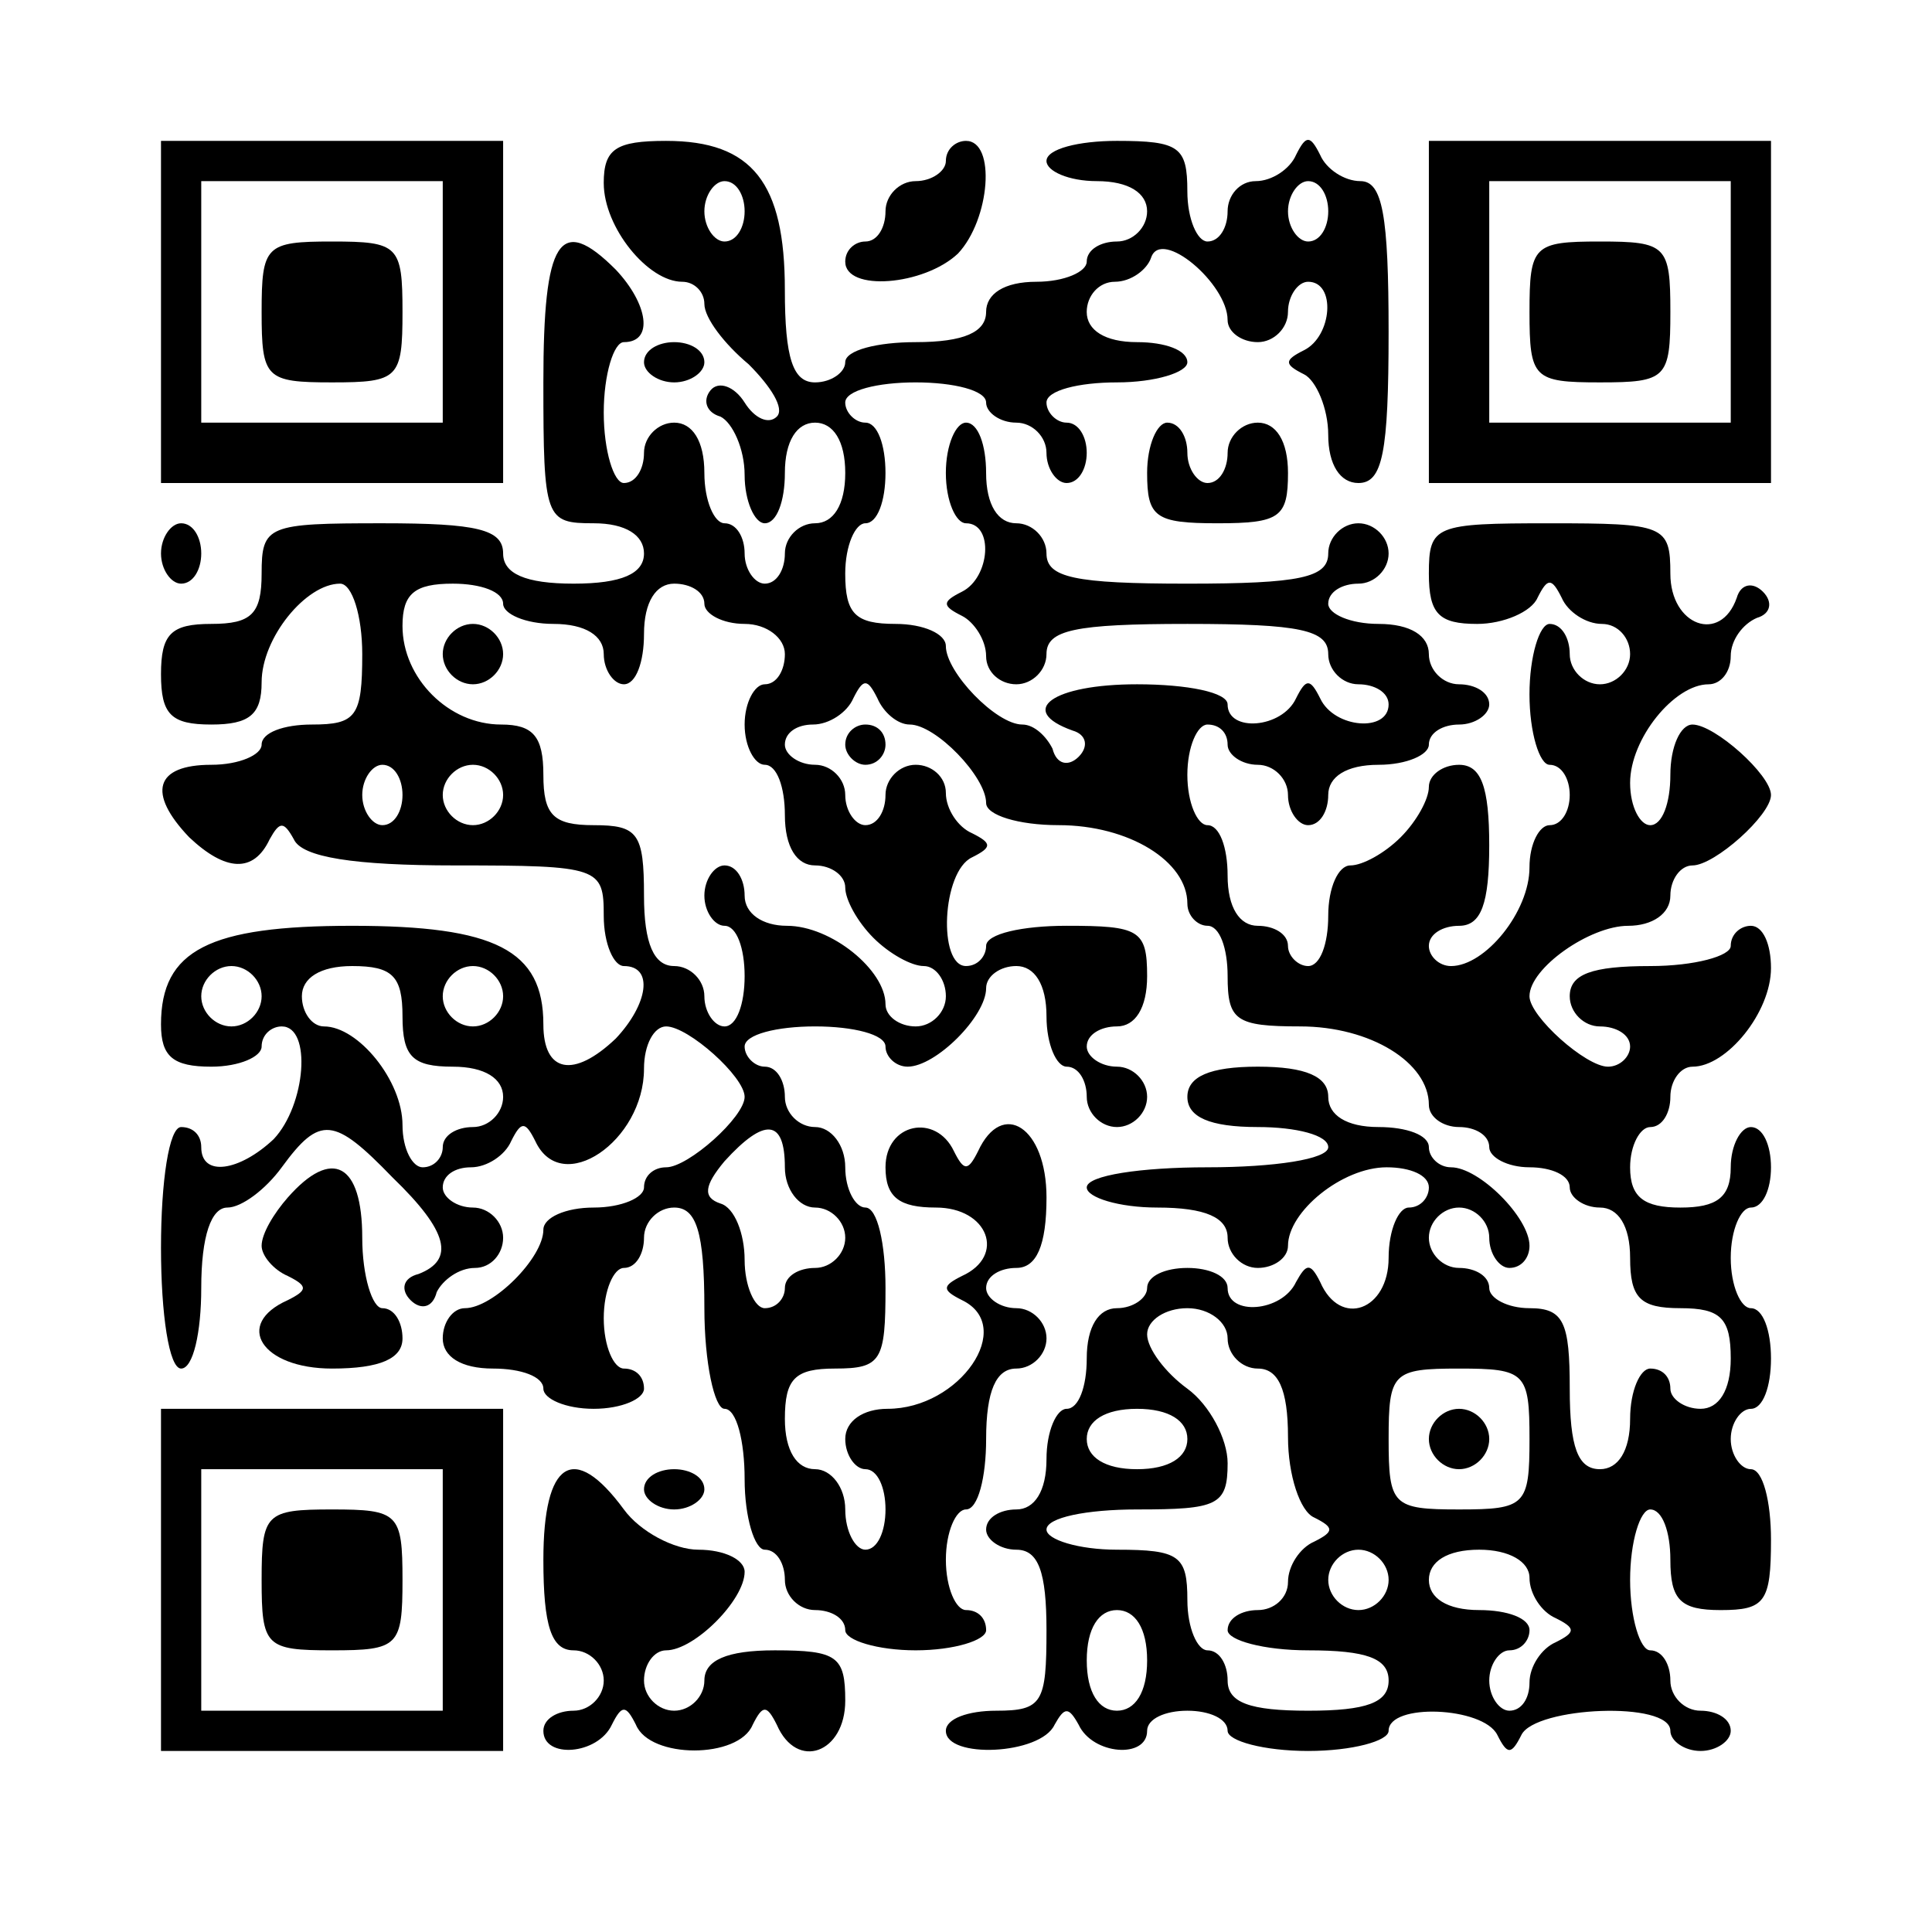
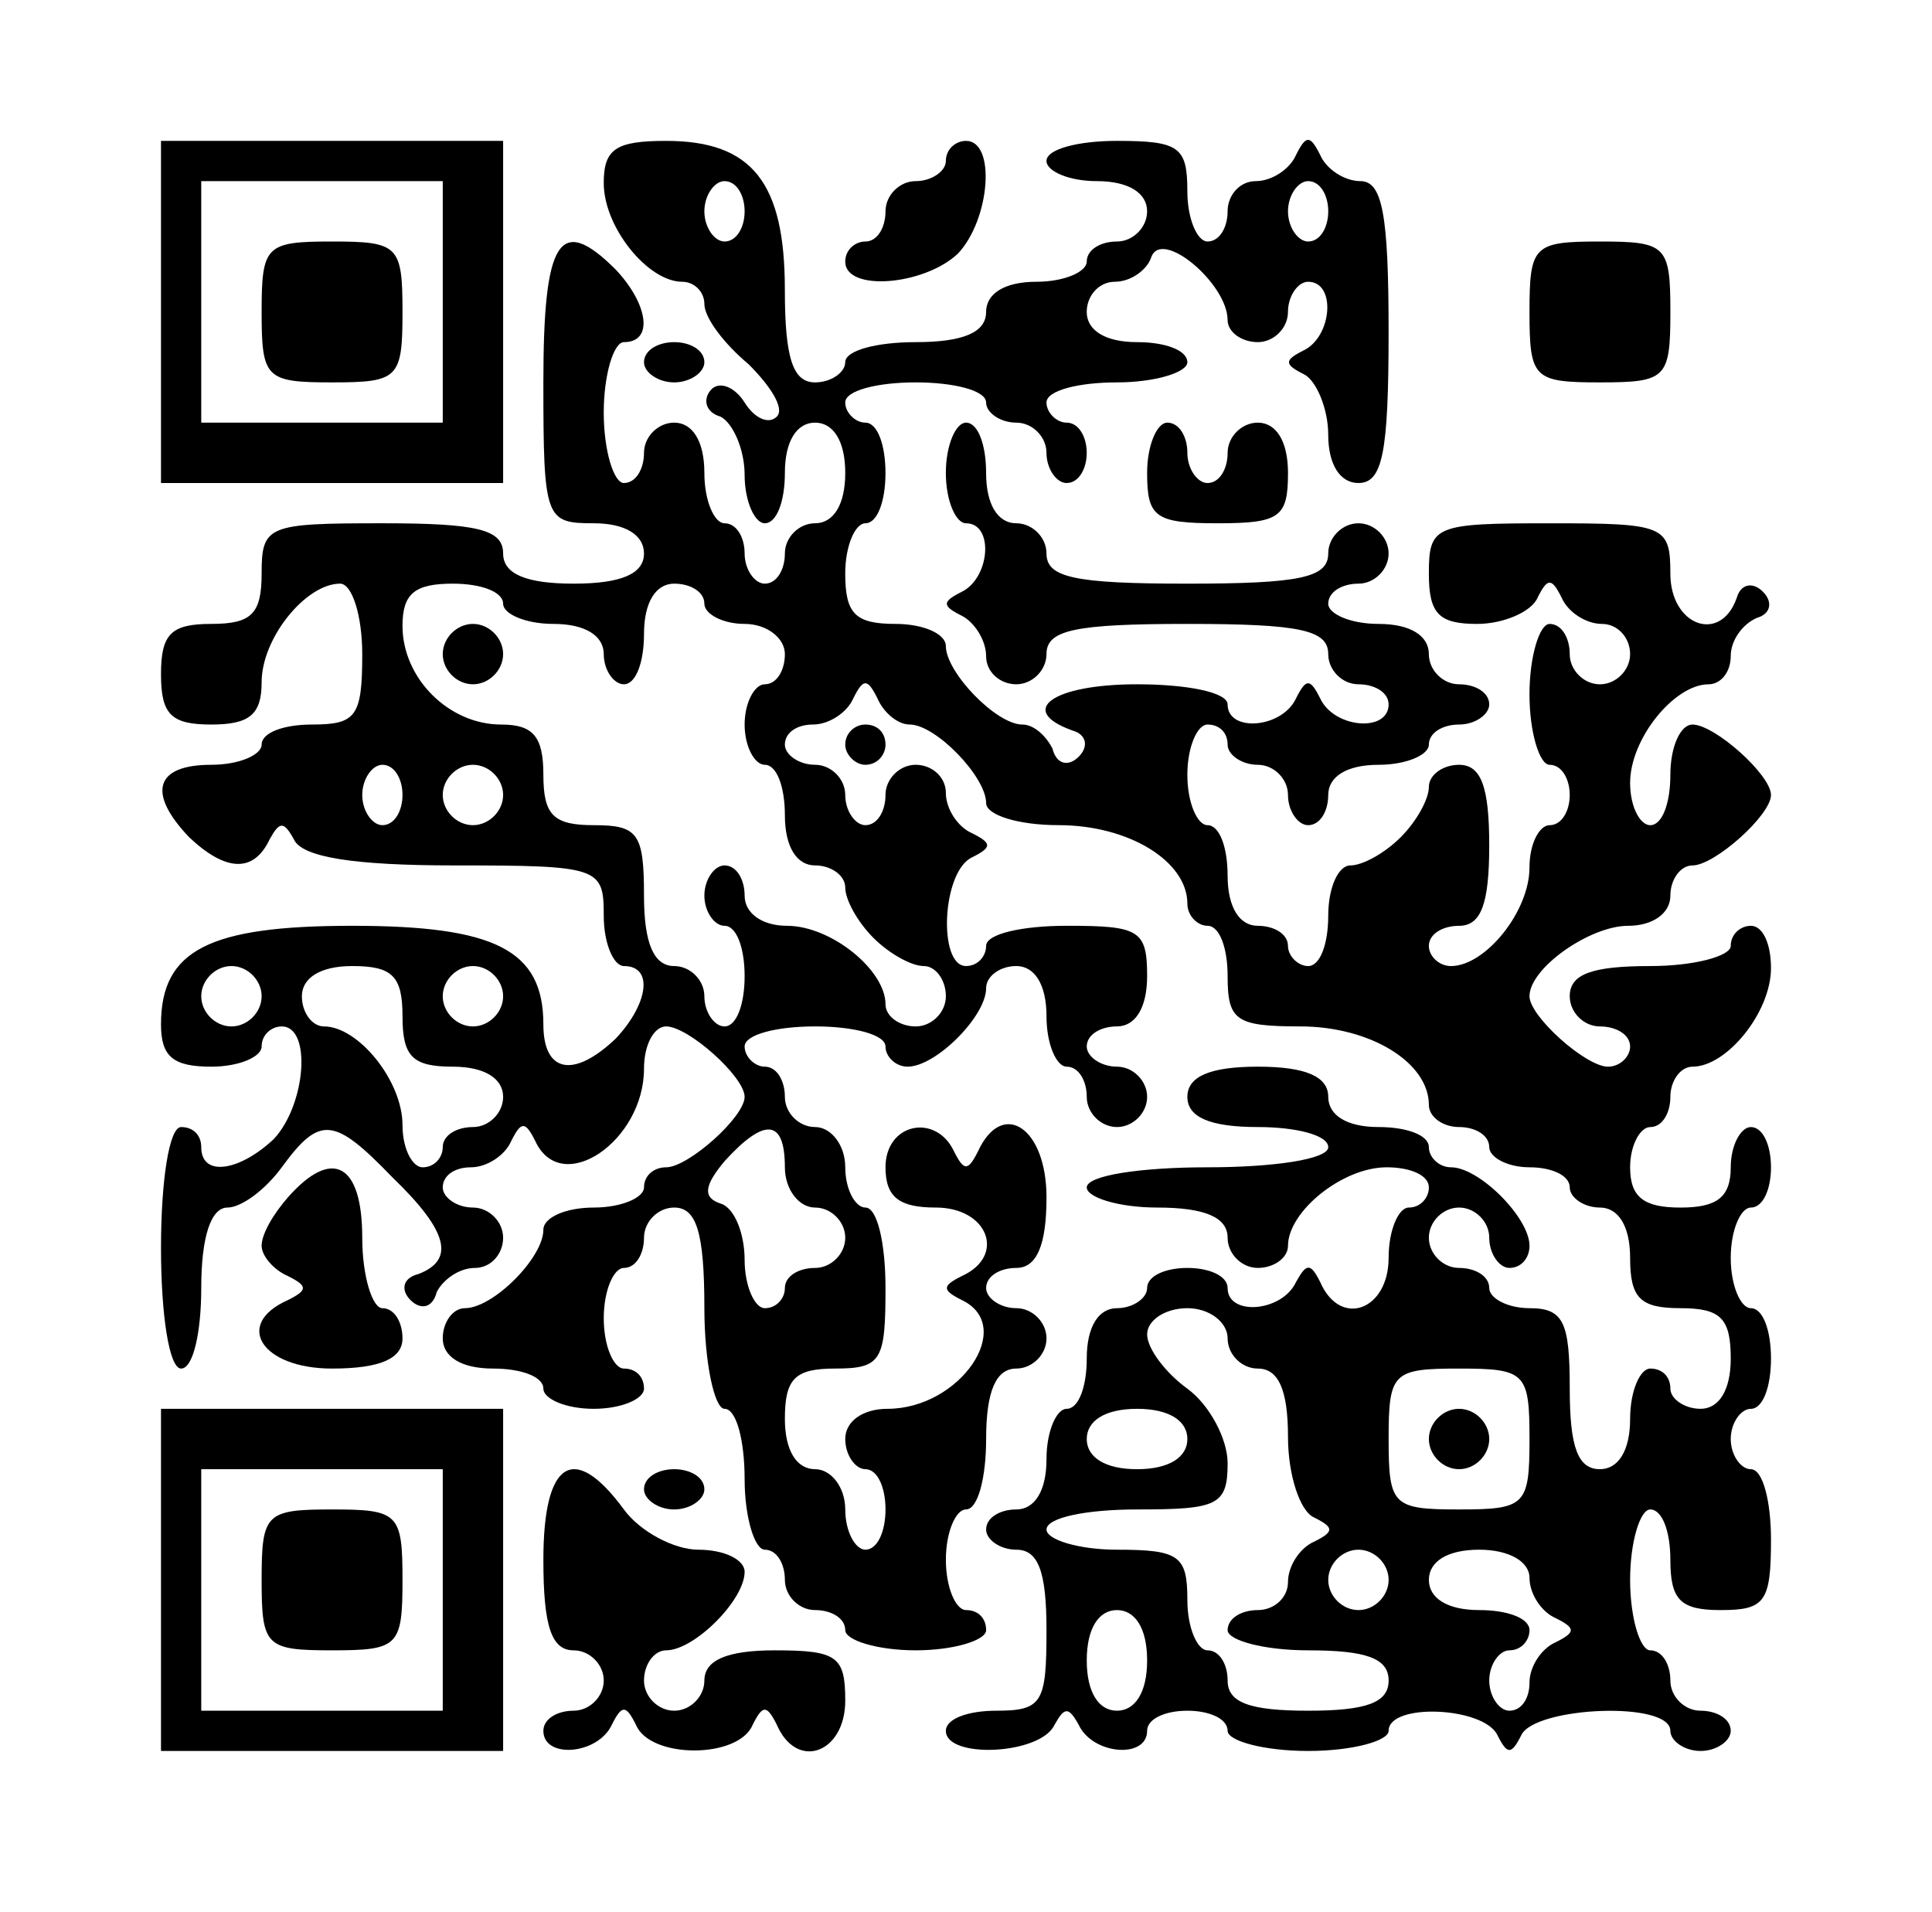
<svg xmlns="http://www.w3.org/2000/svg" version="1.0" width="96pt" height="95pt" viewBox="0 0 96 95" preserveAspectRatio="xMidYMid meet">
  <g transform="translate(0,95) scale(0.1,-0.1)" fill="#000000" stroke="none">
    <path d="M80 795 l0 -85 85 0 85 0 0 85 0 85 -85 0 -85 0 0 -85z m140 5 l0 -60 -60 0 -60 0 0 60 0 60 60 0 60 0 0 -60z" />
    <path d="M130 795 c0 -33 2 -35 35 -35 33 0 35 2 35 35 0 33 -2 35 -35 35 -33 0 -35 -2 -35 -35z" />
    <path d="M300 859 c0 -22 22 -49 39 -49 6 0 11 -5 11 -11 0 -7 10 -20 22 -30 11 -11 18 -22 14 -26 -4 -4 -11 -1 -16 7 -5 8 -13 11 -17 6 -4 -5 -2 -11 5 -13 6 -3 12 -16 12 -29 0 -13 5 -24 10 -24 6 0 10 11 10 25 0 16 6 25 15 25 9 0 15 -9 15 -25 0 -16 -6 -25 -15 -25 -8 0 -15 -7 -15 -15 0 -8 -4 -15 -10 -15 -5 0 -10 7 -10 15 0 8 -4 15 -10 15 -5 0 -10 11 -10 25 0 16 -6 25 -15 25 -8 0 -15 -7 -15 -15 0 -8 -4 -15 -10 -15 -5 0 -10 16 -10 35 0 19 5 35 10 35 15 0 12 19 -4 36 -28 28 -36 15 -36 -56 0 -68 1 -70 25 -70 16 0 25 -6 25 -15 0 -10 -11 -15 -35 -15 -24 0 -35 5 -35 15 0 12 -13 15 -60 15 -57 0 -60 -1 -60 -25 0 -20 -5 -25 -25 -25 -20 0 -25 -5 -25 -25 0 -20 5 -25 25 -25 19 0 25 5 25 21 0 22 22 49 39 49 6 0 11 -16 11 -35 0 -31 -3 -35 -25 -35 -14 0 -25 -4 -25 -10 0 -5 -11 -10 -25 -10 -28 0 -32 -14 -11 -36 18 -17 32 -18 40 -1 5 9 7 9 12 0 4 -9 30 -13 80 -13 72 0 74 -1 74 -25 0 -14 5 -25 10 -25 15 0 12 -19 -4 -36 -21 -20 -36 -17 -36 7 0 37 -24 49 -95 49 -71 0 -95 -12 -95 -49 0 -16 6 -21 25 -21 14 0 25 5 25 10 0 6 5 10 10 10 15 0 12 -39 -4 -56 -17 -16 -36 -19 -36 -4 0 6 -4 10 -10 10 -6 0 -10 -27 -10 -60 0 -33 4 -60 10 -60 6 0 10 18 10 40 0 26 5 40 13 40 7 0 19 9 27 20 19 26 26 25 55 -5 28 -27 31 -41 13 -48 -8 -2 -9 -8 -4 -13 5 -5 11 -4 13 4 3 6 11 12 19 12 8 0 14 7 14 15 0 8 -7 15 -15 15 -8 0 -15 5 -15 10 0 6 6 10 14 10 8 0 17 6 20 13 5 10 7 10 12 0 13 -28 54 0 54 36 0 12 5 21 11 21 11 0 39 -25 39 -35 0 -10 -28 -35 -39 -35 -6 0 -11 -4 -11 -10 0 -5 -11 -10 -25 -10 -14 0 -25 -5 -25 -11 0 -14 -25 -39 -39 -39 -6 0 -11 -7 -11 -15 0 -9 9 -15 25 -15 14 0 25 -4 25 -10 0 -5 11 -10 25 -10 14 0 25 5 25 10 0 6 -4 10 -10 10 -5 0 -10 11 -10 25 0 14 5 25 10 25 6 0 10 7 10 15 0 8 7 15 15 15 11 0 15 -12 15 -50 0 -27 5 -50 10 -50 6 0 10 -16 10 -35 0 -19 5 -35 10 -35 6 0 10 -7 10 -15 0 -8 7 -15 15 -15 8 0 15 -4 15 -10 0 -5 16 -10 35 -10 19 0 35 5 35 10 0 6 -4 10 -10 10 -5 0 -10 11 -10 25 0 14 5 25 10 25 6 0 10 16 10 35 0 24 5 35 15 35 8 0 15 7 15 15 0 8 -7 15 -15 15 -8 0 -15 5 -15 10 0 6 7 10 15 10 10 0 15 11 15 35 0 35 -22 49 -34 23 -5 -10 -7 -10 -12 0 -9 19 -34 14 -34 -8 0 -15 7 -20 25 -20 26 0 35 -24 13 -34 -10 -5 -10 -7 0 -12 27 -13 -1 -54 -37 -54 -12 0 -21 -6 -21 -15 0 -8 5 -15 10 -15 6 0 10 -9 10 -20 0 -11 -4 -20 -10 -20 -5 0 -10 9 -10 20 0 11 -7 20 -15 20 -9 0 -15 9 -15 25 0 20 5 25 25 25 23 0 25 4 25 40 0 22 -4 40 -10 40 -5 0 -10 9 -10 20 0 11 -7 20 -15 20 -8 0 -15 7 -15 15 0 8 -4 15 -10 15 -5 0 -10 5 -10 10 0 6 16 10 35 10 19 0 35 -4 35 -10 0 -5 5 -10 11 -10 14 0 39 25 39 39 0 6 7 11 15 11 9 0 15 -9 15 -25 0 -14 5 -25 10 -25 6 0 10 -7 10 -15 0 -8 7 -15 15 -15 8 0 15 7 15 15 0 8 -7 15 -15 15 -8 0 -15 5 -15 10 0 6 7 10 15 10 9 0 15 9 15 25 0 23 -4 25 -40 25 -22 0 -40 -4 -40 -10 0 -5 -4 -10 -10 -10 -14 0 -12 47 3 54 10 5 10 7 0 12 -7 3 -13 12 -13 20 0 8 -7 14 -15 14 -8 0 -15 -7 -15 -15 0 -8 -4 -15 -10 -15 -5 0 -10 7 -10 15 0 8 -7 15 -15 15 -8 0 -15 5 -15 10 0 6 6 10 14 10 8 0 17 6 20 13 5 10 7 10 12 0 3 -7 10 -13 16 -13 13 0 38 -26 38 -39 0 -6 16 -11 36 -11 35 0 64 -18 64 -39 0 -6 5 -11 10 -11 6 0 10 -11 10 -25 0 -22 4 -25 36 -25 35 0 64 -18 64 -39 0 -6 7 -11 15 -11 8 0 15 -4 15 -10 0 -5 9 -10 20 -10 11 0 20 -4 20 -10 0 -5 7 -10 15 -10 9 0 15 -9 15 -25 0 -20 5 -25 25 -25 20 0 25 -5 25 -25 0 -16 -6 -25 -15 -25 -8 0 -15 5 -15 10 0 6 -4 10 -10 10 -5 0 -10 -11 -10 -25 0 -16 -6 -25 -15 -25 -11 0 -15 11 -15 40 0 33 -3 40 -20 40 -11 0 -20 5 -20 10 0 6 -7 10 -15 10 -8 0 -15 7 -15 15 0 8 7 15 15 15 8 0 15 -7 15 -15 0 -8 5 -15 10 -15 6 0 10 5 10 11 0 14 -25 39 -39 39 -6 0 -11 5 -11 10 0 6 -11 10 -25 10 -16 0 -25 6 -25 15 0 10 -11 15 -35 15 -24 0 -35 -5 -35 -15 0 -10 11 -15 35 -15 19 0 35 -4 35 -10 0 -6 -27 -10 -60 -10 -33 0 -60 -4 -60 -10 0 -5 16 -10 35 -10 24 0 35 -5 35 -15 0 -8 7 -15 15 -15 8 0 15 5 15 11 0 17 27 39 49 39 12 0 21 -4 21 -10 0 -5 -4 -10 -10 -10 -5 0 -10 -11 -10 -25 0 -26 -24 -35 -34 -12 -5 10 -7 9 -12 0 -7 -15 -34 -17 -34 -3 0 6 -9 10 -20 10 -11 0 -20 -4 -20 -10 0 -5 -7 -10 -15 -10 -9 0 -15 -9 -15 -25 0 -14 -4 -25 -10 -25 -5 0 -10 -11 -10 -25 0 -16 -6 -25 -15 -25 -8 0 -15 -4 -15 -10 0 -5 7 -10 15 -10 11 0 15 -11 15 -40 0 -36 -2 -40 -25 -40 -14 0 -25 -4 -25 -10 0 -14 47 -12 54 3 5 9 7 9 12 0 7 -15 34 -17 34 -3 0 6 9 10 20 10 11 0 20 -4 20 -10 0 -5 18 -10 40 -10 22 0 40 5 40 10 0 14 47 12 54 -2 5 -10 7 -10 12 0 7 14 74 17 74 2 0 -5 7 -10 15 -10 8 0 15 5 15 10 0 6 -7 10 -15 10 -8 0 -15 7 -15 15 0 8 -4 15 -10 15 -5 0 -10 16 -10 35 0 19 5 35 10 35 6 0 10 -11 10 -25 0 -20 5 -25 25 -25 22 0 25 4 25 35 0 19 -4 35 -10 35 -5 0 -10 7 -10 15 0 8 5 15 10 15 6 0 10 11 10 25 0 14 -4 25 -10 25 -5 0 -10 11 -10 25 0 14 5 25 10 25 6 0 10 9 10 20 0 11 -4 20 -10 20 -5 0 -10 -9 -10 -20 0 -15 -7 -20 -25 -20 -18 0 -25 5 -25 20 0 11 5 20 10 20 6 0 10 7 10 15 0 8 5 15 11 15 17 0 39 27 39 49 0 12 -4 21 -10 21 -5 0 -10 -4 -10 -10 0 -5 -18 -10 -40 -10 -29 0 -40 -4 -40 -15 0 -8 7 -15 15 -15 8 0 15 -4 15 -10 0 -5 -5 -10 -11 -10 -11 0 -39 25 -39 35 0 14 30 35 49 35 12 0 21 6 21 15 0 8 5 15 11 15 11 0 39 25 39 35 0 10 -28 35 -39 35 -6 0 -11 -11 -11 -25 0 -14 -4 -25 -10 -25 -5 0 -10 9 -10 21 0 22 22 49 39 49 6 0 11 6 11 14 0 8 6 16 13 19 7 2 8 8 3 13 -5 5 -11 4 -13 -3 -8 -23 -33 -14 -33 12 0 24 -3 25 -60 25 -57 0 -60 -1 -60 -25 0 -20 5 -25 24 -25 13 0 27 6 30 13 5 10 7 10 12 0 3 -7 12 -13 20 -13 8 0 14 -7 14 -15 0 -8 -7 -15 -15 -15 -8 0 -15 7 -15 15 0 8 -4 15 -10 15 -5 0 -10 -16 -10 -35 0 -19 5 -35 10 -35 6 0 10 -7 10 -15 0 -8 -4 -15 -10 -15 -5 0 -10 -9 -10 -21 0 -22 -22 -49 -39 -49 -6 0 -11 5 -11 10 0 6 7 10 15 10 11 0 15 11 15 40 0 29 -4 40 -15 40 -8 0 -15 -5 -15 -11 0 -6 -6 -17 -14 -25 -8 -8 -19 -14 -25 -14 -6 0 -11 -11 -11 -25 0 -14 -4 -25 -10 -25 -5 0 -10 5 -10 10 0 6 -7 10 -15 10 -9 0 -15 9 -15 25 0 14 -4 25 -10 25 -5 0 -10 11 -10 25 0 14 5 25 10 25 6 0 10 -4 10 -10 0 -5 7 -10 15 -10 8 0 15 -7 15 -15 0 -8 5 -15 10 -15 6 0 10 7 10 15 0 9 9 15 25 15 14 0 25 5 25 10 0 6 7 10 15 10 8 0 15 5 15 10 0 6 -7 10 -15 10 -8 0 -15 7 -15 15 0 9 -9 15 -25 15 -14 0 -25 5 -25 10 0 6 7 10 15 10 8 0 15 7 15 15 0 8 -7 15 -15 15 -8 0 -15 -7 -15 -15 0 -12 -14 -15 -70 -15 -56 0 -70 3 -70 15 0 8 -7 15 -15 15 -9 0 -15 9 -15 25 0 14 -4 25 -10 25 -5 0 -10 -11 -10 -25 0 -14 5 -25 10 -25 14 0 12 -27 -2 -34 -10 -5 -10 -7 0 -12 6 -3 12 -12 12 -20 0 -8 7 -14 15 -14 8 0 15 7 15 15 0 12 14 15 70 15 56 0 70 -3 70 -15 0 -8 7 -15 15 -15 8 0 15 -4 15 -10 0 -14 -27 -12 -34 3 -5 10 -7 10 -12 0 -7 -15 -34 -17 -34 -3 0 6 -20 10 -45 10 -42 0 -60 -13 -32 -23 7 -2 8 -8 3 -13 -5 -5 -11 -4 -13 4 -3 6 -9 12 -15 12 -13 0 -38 26 -38 39 0 6 -11 11 -25 11 -20 0 -25 5 -25 25 0 14 5 25 10 25 6 0 10 11 10 25 0 14 -4 25 -10 25 -5 0 -10 5 -10 10 0 6 16 10 35 10 19 0 35 -4 35 -10 0 -5 7 -10 15 -10 8 0 15 -7 15 -15 0 -8 5 -15 10 -15 6 0 10 7 10 15 0 8 -4 15 -10 15 -5 0 -10 5 -10 10 0 6 16 10 35 10 19 0 35 5 35 10 0 6 -11 10 -25 10 -16 0 -25 6 -25 15 0 8 6 15 14 15 8 0 16 6 18 12 5 15 38 -13 38 -31 0 -6 7 -11 15 -11 8 0 15 7 15 15 0 8 5 15 10 15 14 0 12 -27 -2 -34 -10 -5 -10 -7 0 -12 6 -3 12 -17 12 -30 0 -15 6 -24 15 -24 12 0 15 15 15 75 0 58 -3 75 -14 75 -8 0 -17 6 -20 13 -5 10 -7 10 -12 0 -3 -7 -12 -13 -20 -13 -8 0 -14 -7 -14 -15 0 -8 -4 -15 -10 -15 -5 0 -10 11 -10 25 0 22 -4 25 -35 25 -19 0 -35 -4 -35 -10 0 -5 11 -10 25 -10 16 0 25 -6 25 -15 0 -8 -7 -15 -15 -15 -8 0 -15 -4 -15 -10 0 -5 -11 -10 -25 -10 -16 0 -25 -6 -25 -15 0 -10 -11 -15 -35 -15 -19 0 -35 -4 -35 -10 0 -5 -7 -10 -15 -10 -11 0 -15 12 -15 46 0 53 -16 74 -59 74 -25 0 -31 -4 -31 -21z m70 -14 c0 -8 -4 -15 -10 -15 -5 0 -10 7 -10 15 0 8 5 15 10 15 6 0 10 -7 10 -15z m290 0 c0 -8 -4 -15 -10 -15 -5 0 -10 7 -10 15 0 8 5 15 10 15 6 0 10 -7 10 -15z m-410 -195 c0 -5 11 -10 25 -10 16 0 25 -6 25 -15 0 -8 5 -15 10 -15 6 0 10 11 10 25 0 16 6 25 15 25 8 0 15 -4 15 -10 0 -5 9 -10 20 -10 11 0 20 -7 20 -15 0 -8 -4 -15 -10 -15 -5 0 -10 -9 -10 -20 0 -11 5 -20 10 -20 6 0 10 -11 10 -25 0 -16 6 -25 15 -25 8 0 15 -5 15 -11 0 -6 6 -17 14 -25 8 -8 19 -14 25 -14 6 0 11 -7 11 -15 0 -8 -7 -15 -15 -15 -8 0 -15 5 -15 11 0 17 -27 39 -49 39 -12 0 -21 6 -21 15 0 8 -4 15 -10 15 -5 0 -10 -7 -10 -15 0 -8 5 -15 10 -15 6 0 10 -11 10 -25 0 -14 -4 -25 -10 -25 -5 0 -10 7 -10 15 0 8 -7 15 -15 15 -10 0 -15 11 -15 35 0 31 -3 35 -25 35 -20 0 -25 5 -25 25 0 19 -5 25 -21 25 -26 0 -49 23 -49 49 0 16 6 21 25 21 14 0 25 -4 25 -10z m-50 -95 c0 -8 -4 -15 -10 -15 -5 0 -10 7 -10 15 0 8 5 15 10 15 6 0 10 -7 10 -15z m50 0 c0 -8 -7 -15 -15 -15 -8 0 -15 7 -15 15 0 8 7 15 15 15 8 0 15 -7 15 -15z m-120 -100 c0 -8 -7 -15 -15 -15 -8 0 -15 7 -15 15 0 8 7 15 15 15 8 0 15 -7 15 -15z m70 -10 c0 -20 5 -25 25 -25 16 0 25 -6 25 -15 0 -8 -7 -15 -15 -15 -8 0 -15 -4 -15 -10 0 -5 -4 -10 -10 -10 -5 0 -10 9 -10 21 0 22 -22 49 -39 49 -6 0 -11 7 -11 15 0 9 9 15 25 15 20 0 25 -5 25 -25z m50 10 c0 -8 -7 -15 -15 -15 -8 0 -15 7 -15 15 0 8 7 15 15 15 8 0 15 -7 15 -15z m140 -85 c0 -11 7 -20 15 -20 8 0 15 -7 15 -15 0 -8 -7 -15 -15 -15 -8 0 -15 -4 -15 -10 0 -5 -4 -10 -10 -10 -5 0 -10 11 -10 24 0 13 -5 26 -12 28 -9 3 -8 9 2 21 20 22 30 21 30 -3z m220 -85 c0 -8 7 -15 15 -15 10 0 15 -10 15 -34 0 -19 6 -37 13 -40 10 -5 10 -7 0 -12 -7 -3 -13 -12 -13 -20 0 -8 -7 -14 -15 -14 -8 0 -15 -4 -15 -10 0 -5 18 -10 40 -10 29 0 40 -4 40 -15 0 -11 -11 -15 -40 -15 -29 0 -40 4 -40 15 0 8 -4 15 -10 15 -5 0 -10 11 -10 25 0 22 -4 25 -35 25 -19 0 -35 5 -35 10 0 6 20 10 45 10 40 0 45 2 45 23 0 12 -9 29 -20 37 -11 8 -20 20 -20 27 0 7 9 13 20 13 11 0 20 -7 20 -15z m150 -50 c0 -33 -2 -35 -35 -35 -33 0 -35 2 -35 35 0 33 2 35 35 35 33 0 35 -2 35 -35z m-170 0 c0 -9 -9 -15 -25 -15 -16 0 -25 6 -25 15 0 9 9 15 25 15 16 0 25 -6 25 -15z m100 -70 c0 -8 -7 -15 -15 -15 -8 0 -15 7 -15 15 0 8 7 15 15 15 8 0 15 -7 15 -15z m70 1 c0 -8 6 -17 13 -20 10 -5 10 -7 0 -12 -7 -3 -13 -12 -13 -20 0 -8 -4 -14 -10 -14 -5 0 -10 7 -10 15 0 8 5 15 10 15 6 0 10 5 10 10 0 6 -11 10 -25 10 -16 0 -25 6 -25 15 0 9 9 15 25 15 15 0 25 -6 25 -14z m-190 -41 c0 -16 -6 -25 -15 -25 -9 0 -15 9 -15 25 0 16 6 25 15 25 9 0 15 -9 15 -25z" />
    <path d="M220 625 c0 -8 7 -15 15 -15 8 0 15 7 15 15 0 8 -7 15 -15 15 -8 0 -15 -7 -15 -15z" />
    <path d="M710 235 c0 -8 7 -15 15 -15 8 0 15 7 15 15 0 8 -7 15 -15 15 -8 0 -15 -7 -15 -15z" />
    <path d="M470 870 c0 -5 -7 -10 -15 -10 -8 0 -15 -7 -15 -15 0 -8 -4 -15 -10 -15 -5 0 -10 -4 -10 -10 0 -15 39 -12 56 4 16 17 19 56 4 56 -5 0 -10 -4 -10 -10z" />
-     <path d="M710 795 l0 -85 85 0 85 0 0 85 0 85 -85 0 -85 0 0 -85z m150 5 l0 -60 -60 0 -60 0 0 60 0 60 60 0 60 0 0 -60z" />
    <path d="M760 795 c0 -33 2 -35 35 -35 33 0 35 2 35 35 0 33 -2 35 -35 35 -33 0 -35 -2 -35 -35z" />
    <path d="M320 770 c0 -5 7 -10 15 -10 8 0 15 5 15 10 0 6 -7 10 -15 10 -8 0 -15 -4 -15 -10z" />
    <path d="M570 715 c0 -22 4 -25 35 -25 31 0 35 3 35 25 0 16 -6 25 -15 25 -8 0 -15 -7 -15 -15 0 -8 -4 -15 -10 -15 -5 0 -10 7 -10 15 0 8 -4 15 -10 15 -5 0 -10 -11 -10 -25z" />
-     <path d="M80 675 c0 -8 5 -15 10 -15 6 0 10 7 10 15 0 8 -4 15 -10 15 -5 0 -10 -7 -10 -15z" />
    <path d="M420 580 c0 -5 5 -10 10 -10 6 0 10 5 10 10 0 6 -4 10 -10 10 -5 0 -10 -4 -10 -10z" />
    <path d="M143 355 c-7 -8 -13 -18 -13 -24 0 -5 6 -12 13 -15 10 -5 10 -7 0 -12 -27 -12 -13 -34 22 -34 24 0 35 5 35 15 0 8 -4 15 -10 15 -5 0 -10 16 -10 35 0 37 -15 45 -37 20z" />
    <path d="M80 165 l0 -85 85 0 85 0 0 85 0 85 -85 0 -85 0 0 -85z m140 -5 l0 -60 -60 0 -60 0 0 60 0 60 60 0 60 0 0 -60z" />
    <path d="M130 165 c0 -33 2 -35 35 -35 33 0 35 2 35 35 0 33 -2 35 -35 35 -33 0 -35 -2 -35 -35z" />
    <path d="M270 175 c0 -33 4 -45 15 -45 8 0 15 -7 15 -15 0 -8 -7 -15 -15 -15 -8 0 -15 -4 -15 -10 0 -14 27 -12 34 3 5 10 7 10 12 0 7 -17 51 -17 58 0 5 10 7 10 12 0 10 -23 34 -14 34 12 0 22 -4 25 -35 25 -24 0 -35 -5 -35 -15 0 -8 -7 -15 -15 -15 -8 0 -15 7 -15 15 0 8 5 15 11 15 14 0 39 25 39 39 0 6 -10 11 -23 11 -12 0 -29 9 -37 20 -25 34 -40 24 -40 -25z" />
    <path d="M320 210 c0 -5 7 -10 15 -10 8 0 15 5 15 10 0 6 -7 10 -15 10 -8 0 -15 -4 -15 -10z" />
  </g>
</svg>